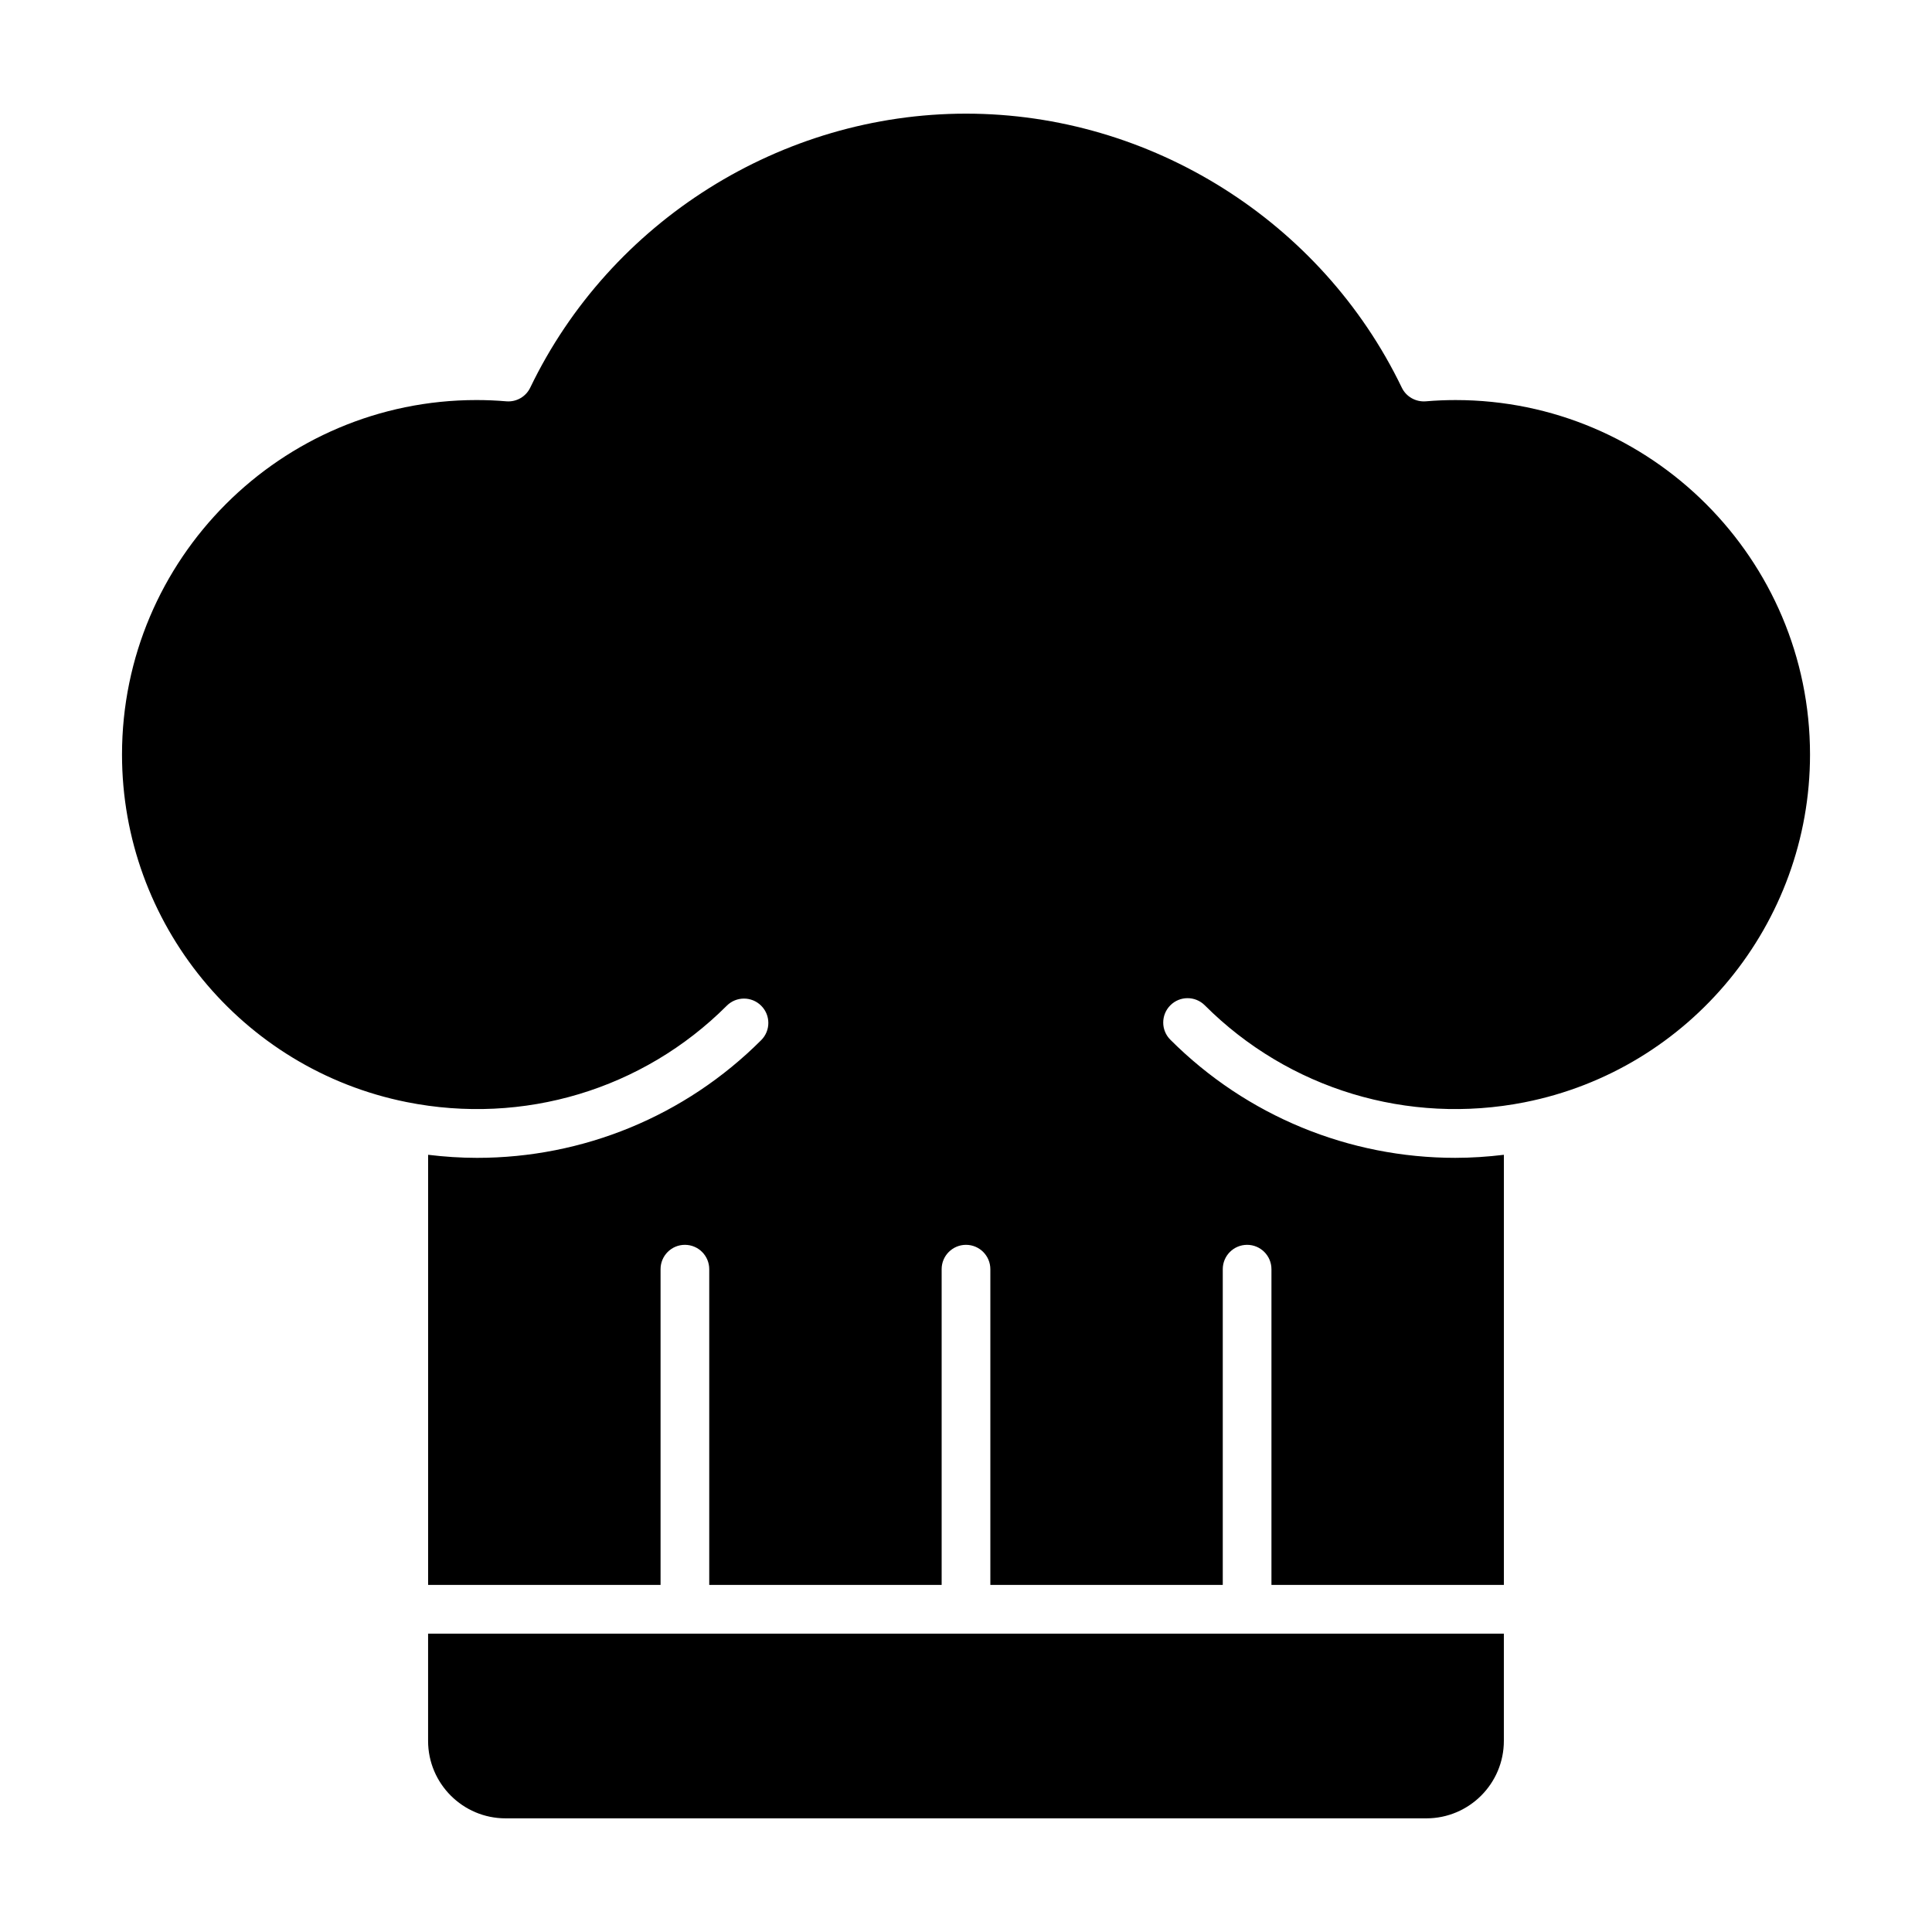
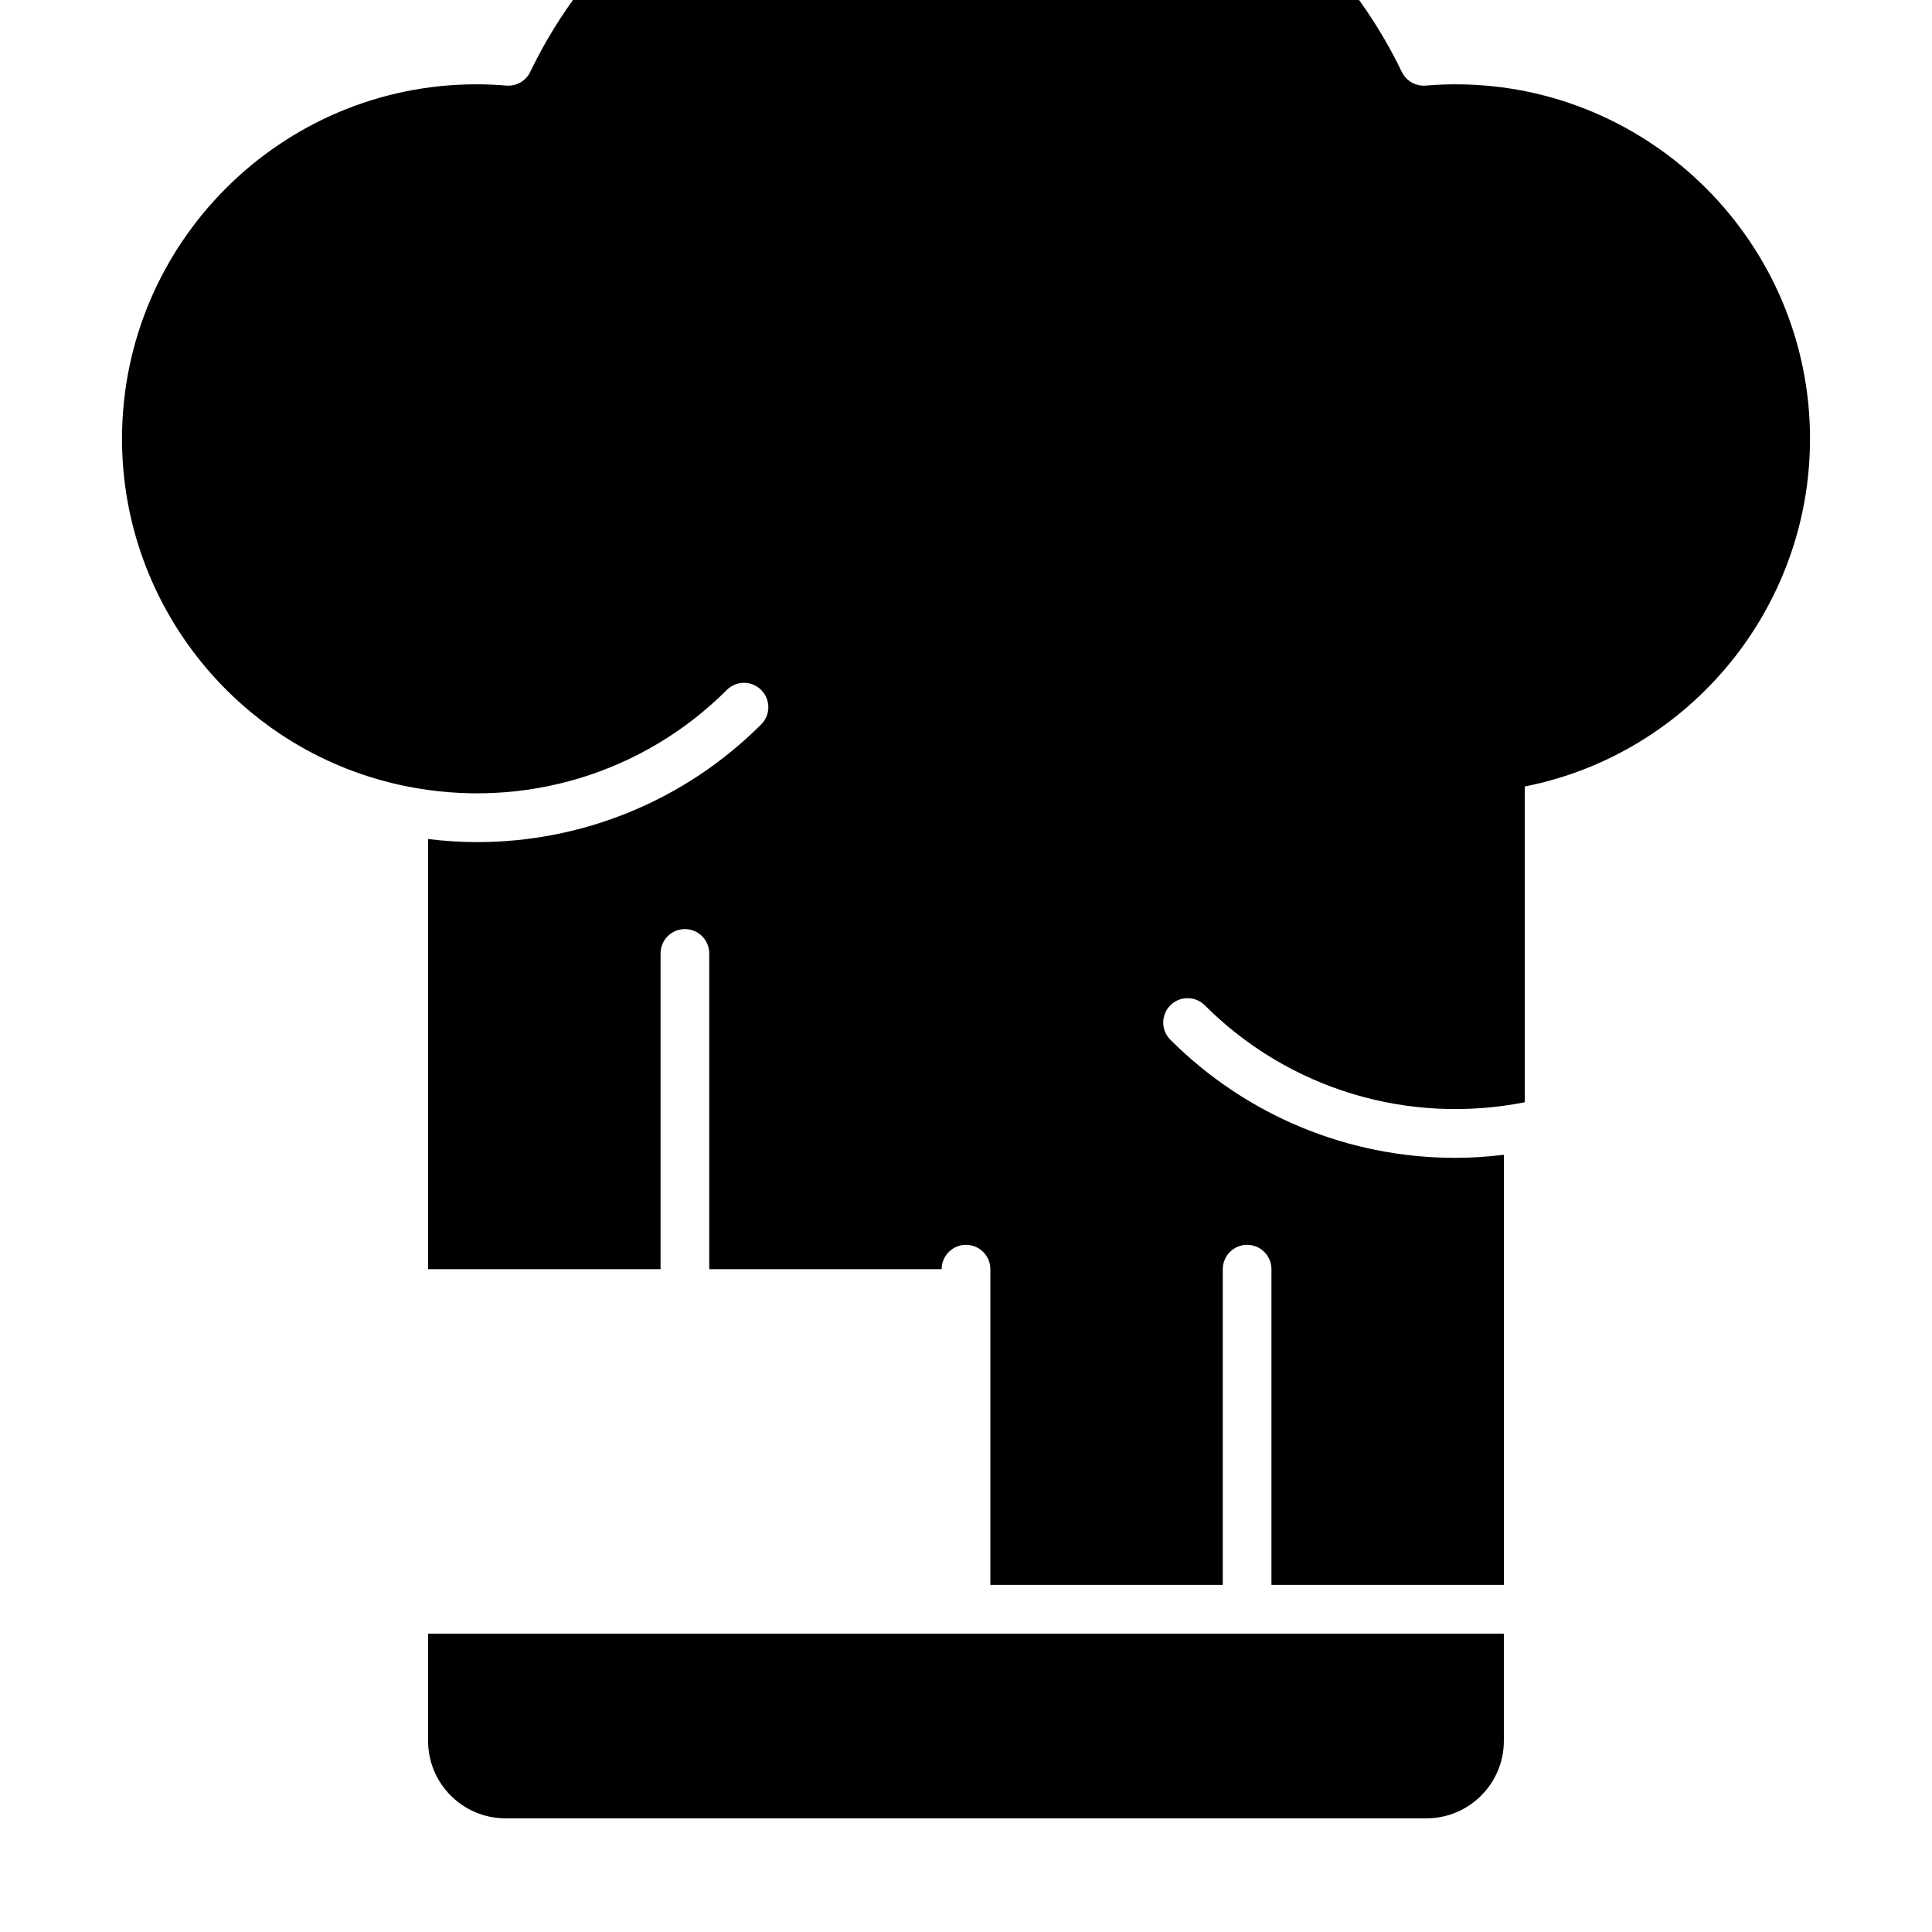
<svg xmlns="http://www.w3.org/2000/svg" fill="#000000" width="800px" height="800px" version="1.1" viewBox="144 144 512 512">
-   <path d="m522.01 625.88h-244.03c-11.32 0-20.531-9.203-20.531-20.531v-28.414h285.09v28.414c0.004 11.32-9.207 20.531-20.535 20.531zm26.062-189.77c-30.906 6.102-62.555-3.465-84.793-25.695-2.519-2.519-6.602-2.519-9.121 0-2.523 2.523-2.523 6.613 0 9.125 20.273 20.273 47.422 31.301 75.496 31.301 4.281 0 8.586-0.289 12.891-0.809v113.99h-61.598v-83.676c0-3.562-2.887-6.453-6.449-6.453s-6.453 2.891-6.453 6.453v83.676h-61.594v-83.676c0-3.562-2.887-6.453-6.453-6.453-3.562 0-6.453 2.891-6.453 6.453v83.676h-61.59v-83.676c0-3.562-2.887-6.453-6.453-6.453-3.562 0-6.449 2.891-6.449 6.453v83.676h-61.598v-113.99c4.328 0.523 8.66 0.812 12.961 0.812 28.031 0 55.094-10.98 75.309-31.195 2.523-2.516 2.523-6.602 0-9.121-2.519-2.523-6.606-2.523-9.125 0-22.227 22.219-53.902 31.73-84.852 25.531-43.727-8.75-75.414-47.391-75.414-92.094 0-51.805 42.141-93.949 93.945-93.949 2.582 0 5.238 0.109 7.894 0.336 2.688 0.227 5.191-1.223 6.352-3.637 21.23-44.098 66.559-72.598 115.48-72.598s94.242 28.496 115.48 72.602c1.16 2.41 3.668 3.836 6.352 3.637 2.656-0.227 5.305-0.336 7.887-0.336 51.805 0 93.949 42.148 93.949 93.949 0 44.766-31.773 83.465-75.594 92.137z" fill-rule="evenodd" />
+   <path d="m522.01 625.88h-244.03c-11.32 0-20.531-9.203-20.531-20.531v-28.414h285.09v28.414c0.004 11.32-9.207 20.531-20.535 20.531zm26.062-189.77c-30.906 6.102-62.555-3.465-84.793-25.695-2.519-2.519-6.602-2.519-9.121 0-2.523 2.523-2.523 6.613 0 9.125 20.273 20.273 47.422 31.301 75.496 31.301 4.281 0 8.586-0.289 12.891-0.809v113.99h-61.598v-83.676c0-3.562-2.887-6.453-6.449-6.453s-6.453 2.891-6.453 6.453v83.676h-61.594v-83.676c0-3.562-2.887-6.453-6.453-6.453-3.562 0-6.453 2.891-6.453 6.453h-61.59v-83.676c0-3.562-2.887-6.453-6.453-6.453-3.562 0-6.449 2.891-6.449 6.453v83.676h-61.598v-113.99c4.328 0.523 8.66 0.812 12.961 0.812 28.031 0 55.094-10.98 75.309-31.195 2.523-2.516 2.523-6.602 0-9.121-2.519-2.523-6.606-2.523-9.125 0-22.227 22.219-53.902 31.73-84.852 25.531-43.727-8.75-75.414-47.391-75.414-92.094 0-51.805 42.141-93.949 93.945-93.949 2.582 0 5.238 0.109 7.894 0.336 2.688 0.227 5.191-1.223 6.352-3.637 21.23-44.098 66.559-72.598 115.48-72.598s94.242 28.496 115.48 72.602c1.16 2.41 3.668 3.836 6.352 3.637 2.656-0.227 5.305-0.336 7.887-0.336 51.805 0 93.949 42.148 93.949 93.949 0 44.766-31.773 83.465-75.594 92.137z" fill-rule="evenodd" />
</svg>